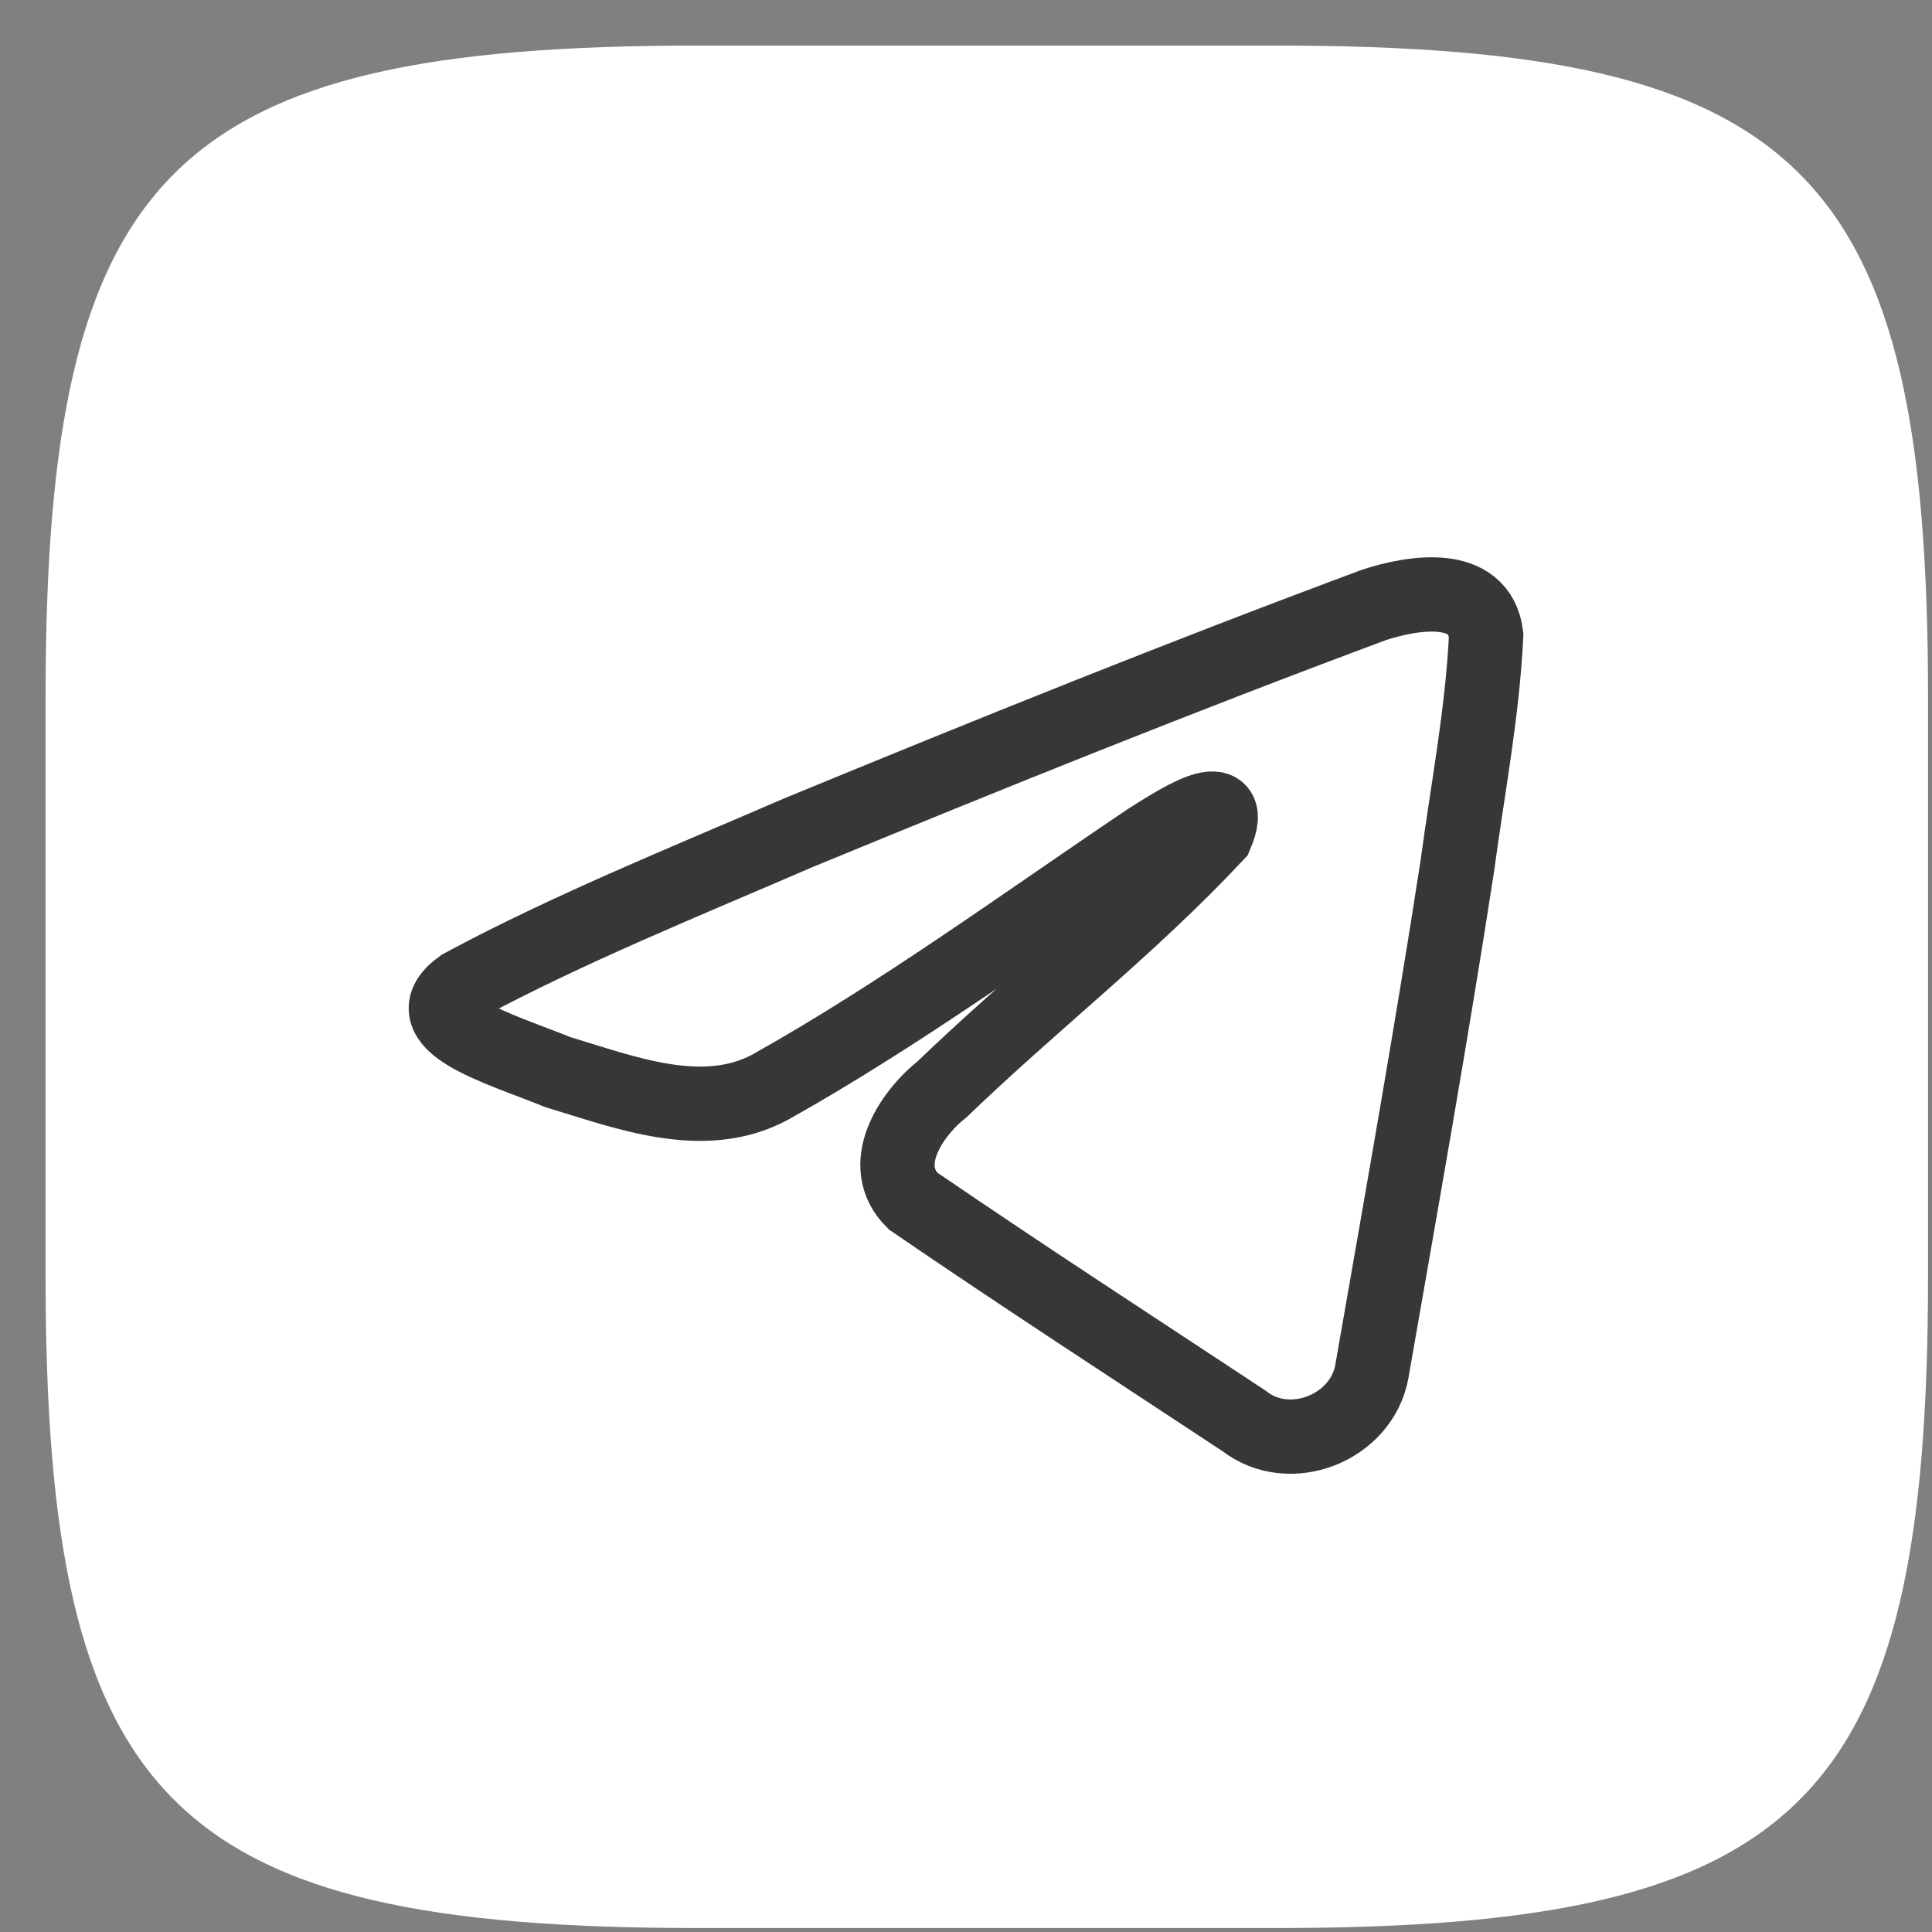
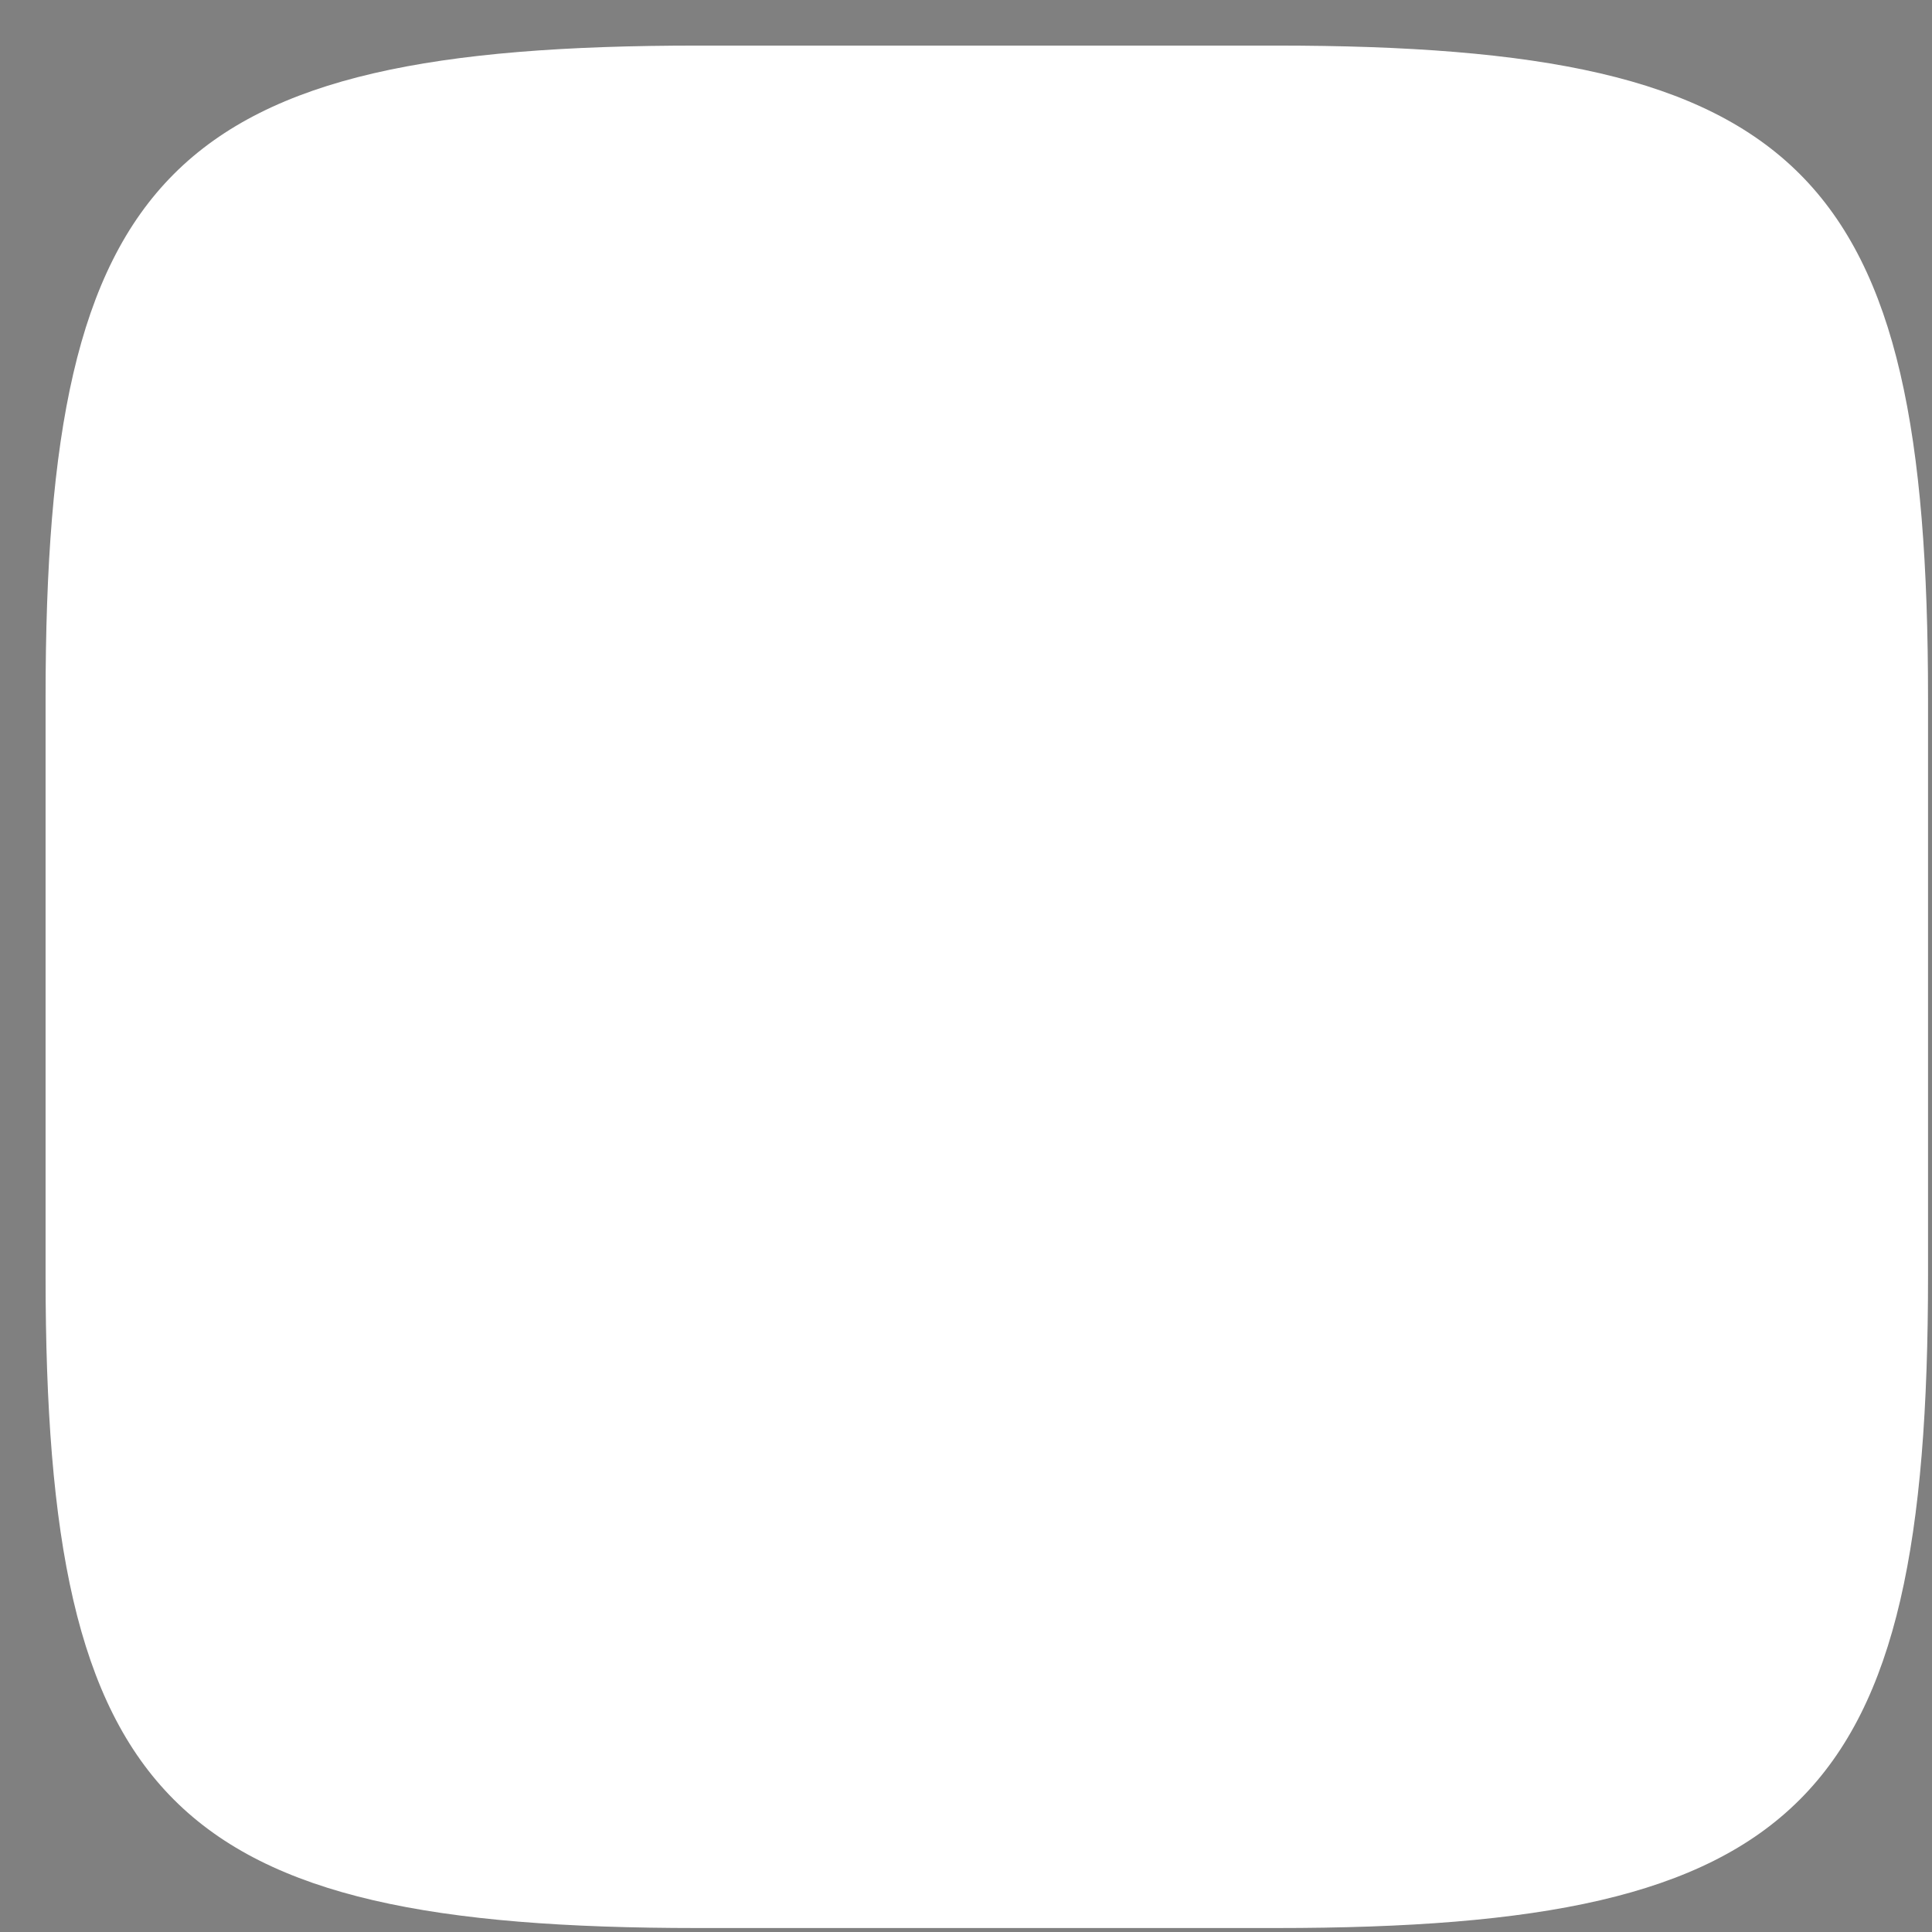
<svg xmlns="http://www.w3.org/2000/svg" width="39" height="39" viewBox="0 0 39 39" fill="none">
  <rect x="0" y="0" width="39" height="39" fill="#808080" stroke="none" />
  <path fill-rule="evenodd" clip-rule="evenodd" d="M14.088 0.92H25.753C36.4 0.92 38.92 3.441 38.92 14.088V25.753C38.92 36.4 36.4 38.92 25.753 38.92H14.088C3.441 38.92 0.92 36.4 0.92 25.753V14.088C0.92 3.441 3.441 0.92 14.088 0.92Z" fill="white" />
-   <path d="M9.317 19.908C11.466 18.751 13.864 17.785 16.104 16.815C19.959 15.226 23.829 13.664 27.739 12.21C28.499 11.962 29.866 11.72 30 12.822C29.927 14.381 29.625 15.932 29.418 17.482C28.892 20.892 28.285 24.289 27.692 27.688C27.488 28.82 26.038 29.406 25.11 28.681C22.879 27.208 20.631 25.75 18.429 24.243C17.707 23.526 18.376 22.497 19.02 21.986C20.858 20.216 22.806 18.712 24.547 16.851C25.017 15.742 23.629 16.677 23.172 16.963C20.656 18.657 18.203 20.455 15.551 21.944C14.196 22.673 12.617 22.05 11.263 21.643C10.049 21.152 8.27 20.657 9.317 19.908L9.317 19.908Z" stroke="#373737" stroke-width="1.5" />
</svg>